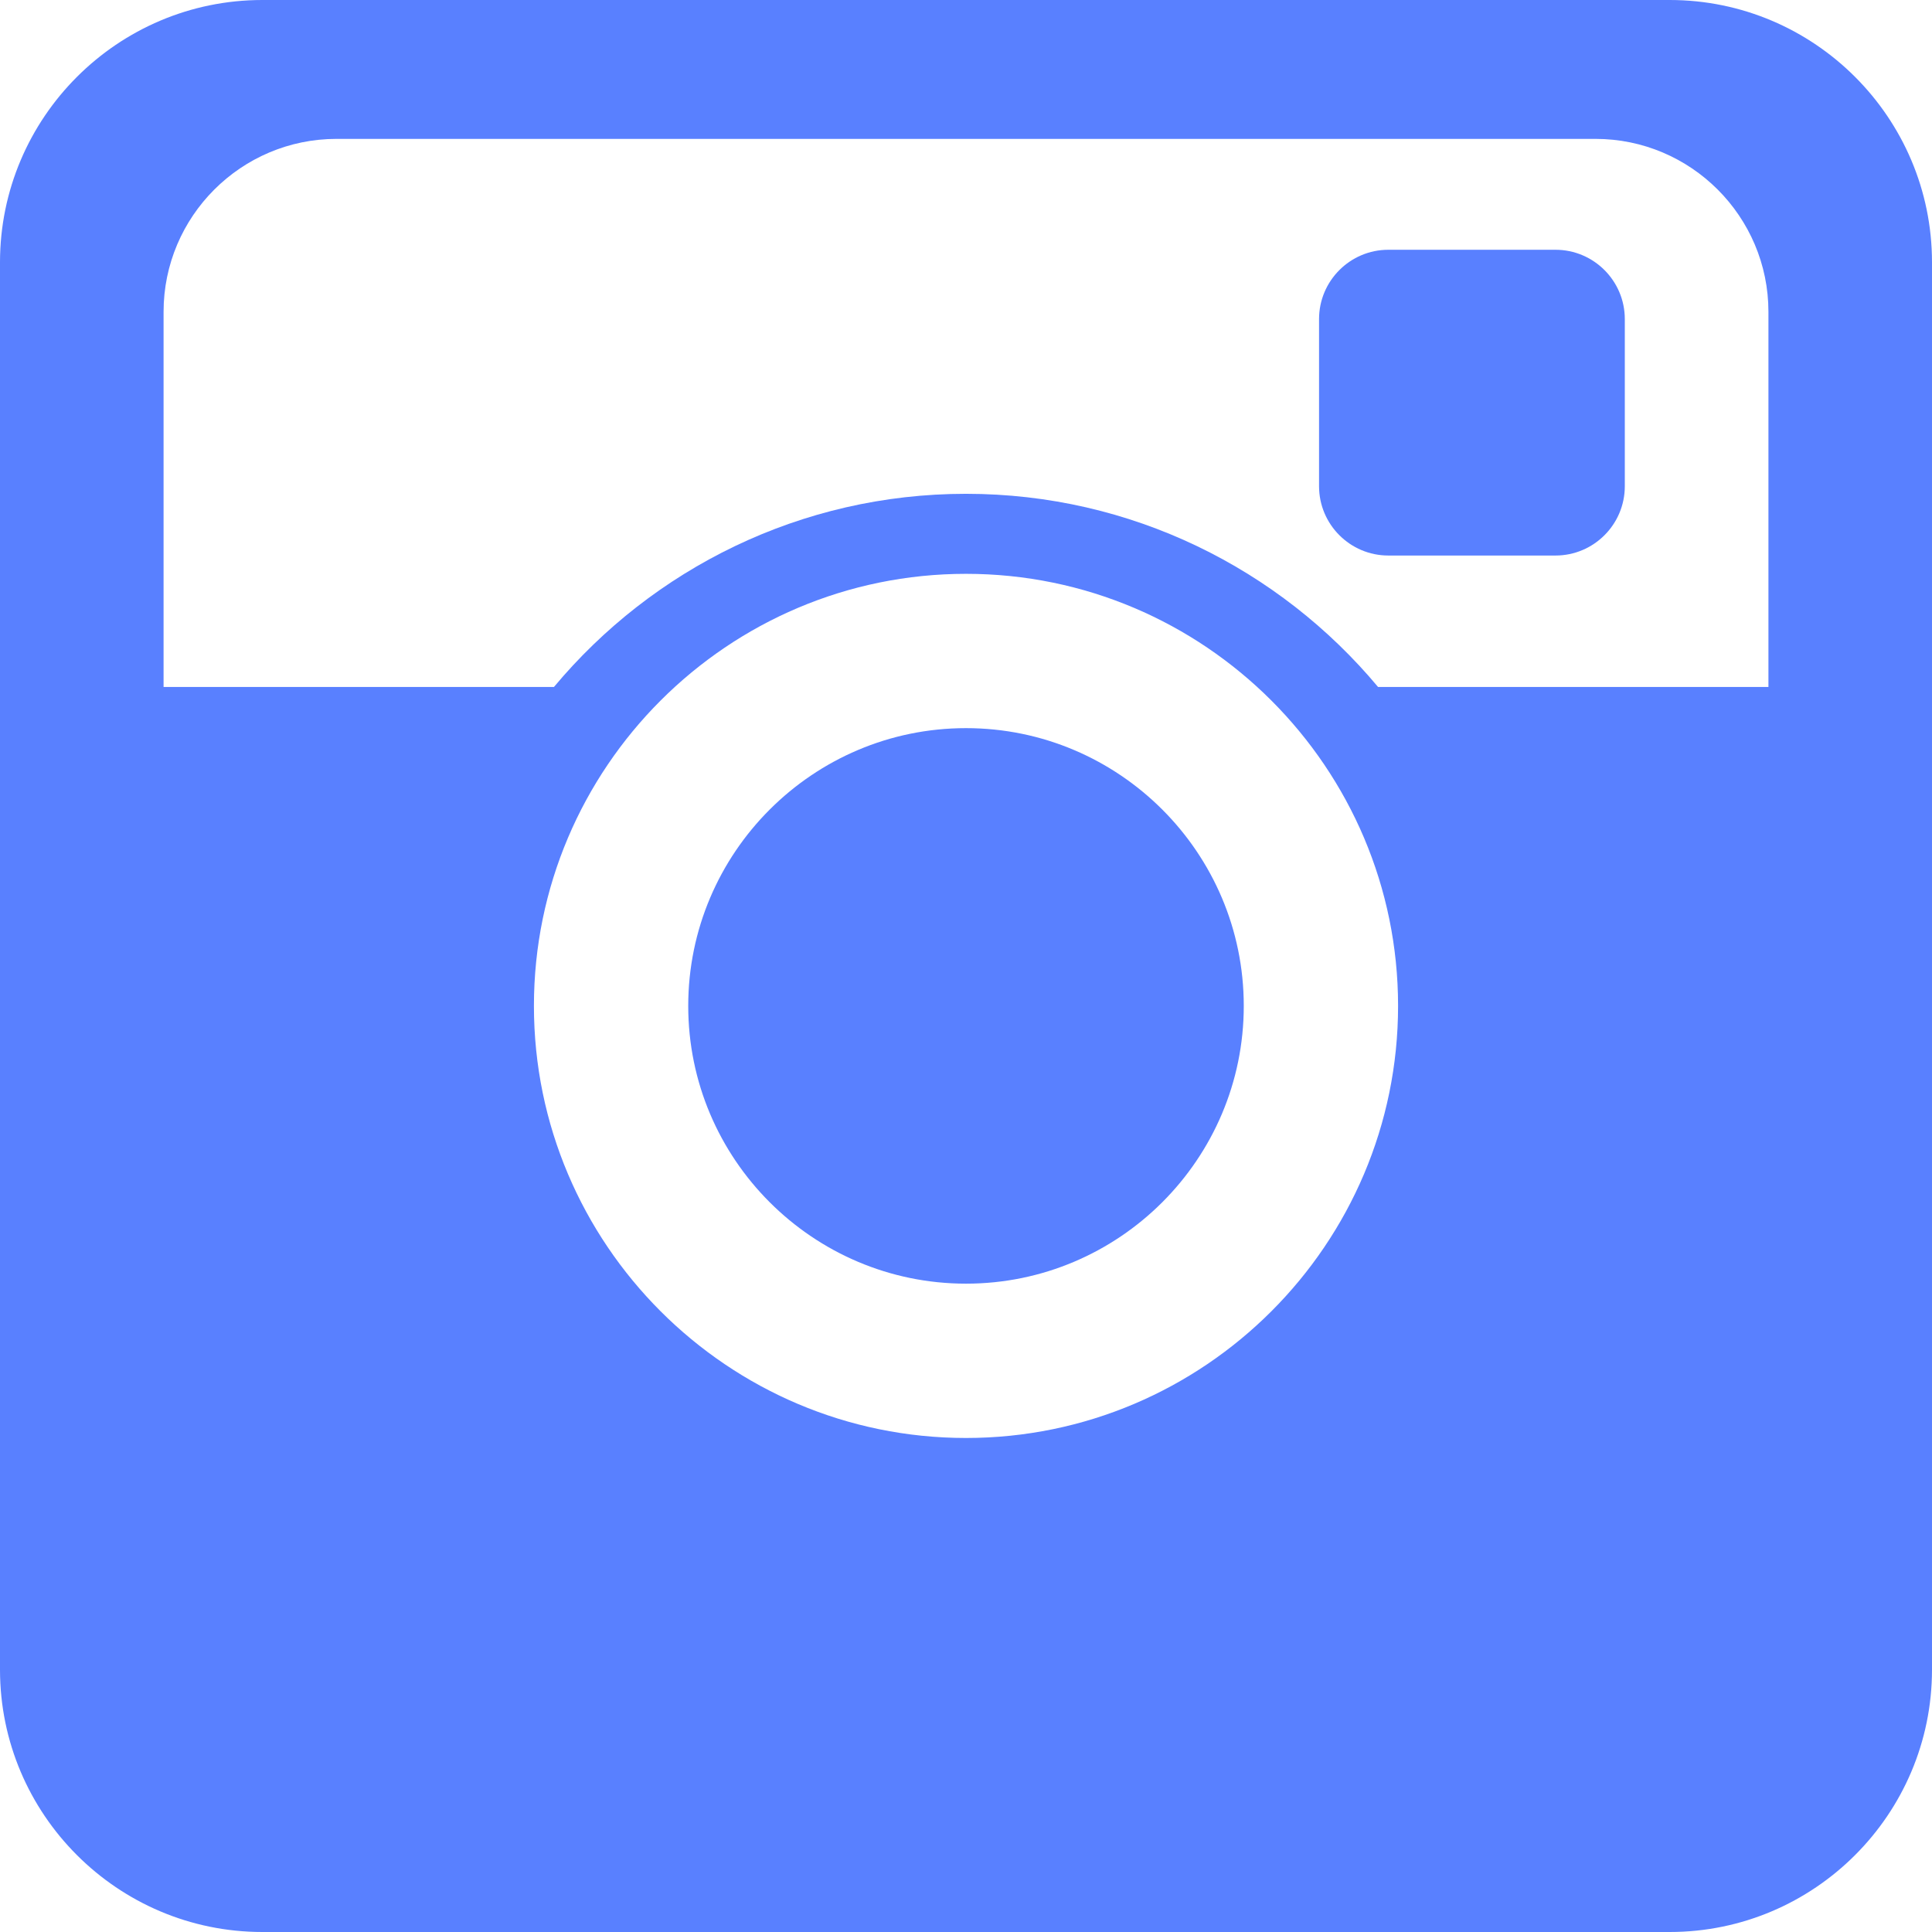
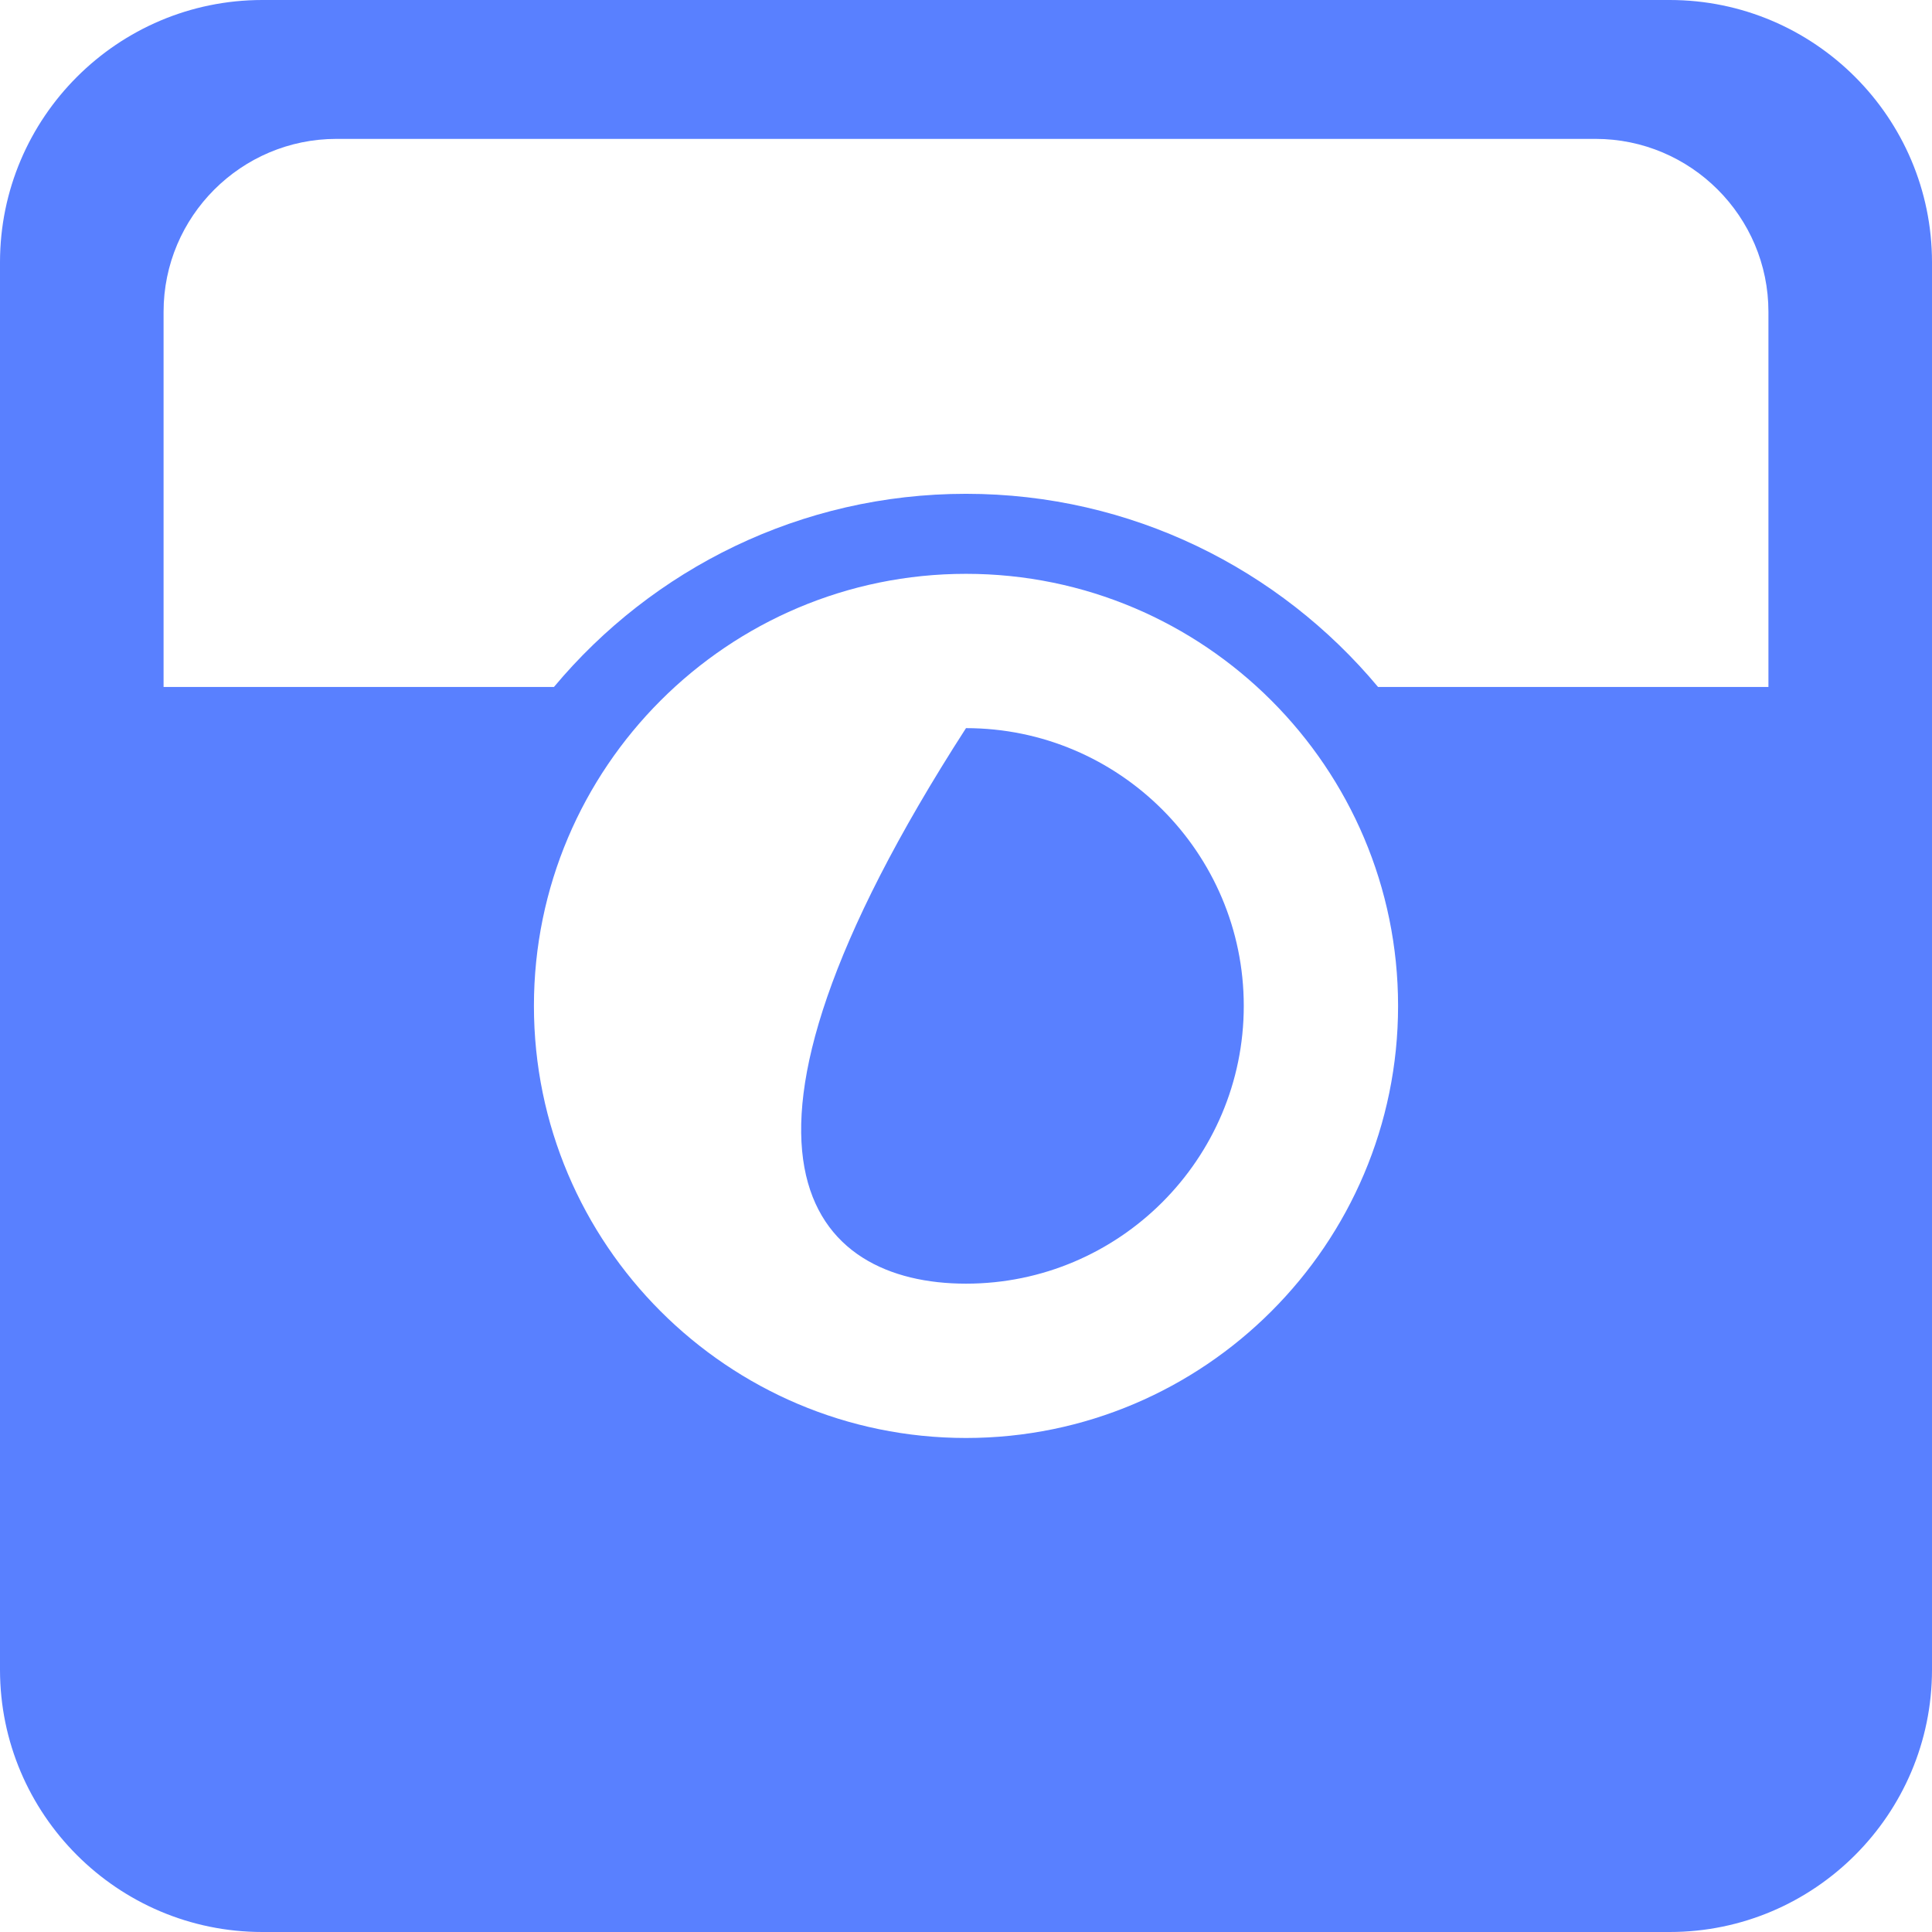
<svg xmlns="http://www.w3.org/2000/svg" width="512" height="512" viewBox="0 0 512 512" fill="none">
  <path d="M442.485 0H69.516C31.184 0 0 31.184 0 69.516V442.485C0 480.817 31.184 512 69.516 512H442.485C480.816 512 512 480.817 512 442.485V69.516C512 31.184 480.816 0 442.485 0ZM256 381.08C192.862 381.08 141.496 329.714 141.496 266.575C141.496 203.439 192.863 152.071 256 152.071C319.137 152.071 370.504 203.439 370.504 266.575C370.504 329.714 319.138 381.08 256 381.08ZM468.651 182.051H365.197C339.082 150.788 299.825 130.864 256 130.864C212.175 130.864 172.918 150.789 146.803 182.051H43.349V82.633C43.349 57.363 63.908 36.806 89.178 36.806H422.824C448.094 36.806 468.653 57.363 468.653 82.633V182.051H468.651Z" fill="#5980FF" />
-   <path d="M256 192.964C215.413 192.964 182.389 225.986 182.389 266.574C182.389 307.163 215.411 340.183 256 340.183C296.589 340.183 329.612 307.163 329.612 266.574C329.612 225.986 296.588 192.964 256 192.964Z" fill="#5980FF" />
-   <path d="M412.227 66.191H367.925C357.799 66.191 349.562 74.431 349.562 84.556V128.858C349.562 138.983 357.798 147.221 367.925 147.221H412.227C422.352 147.221 430.59 138.985 430.59 128.858V84.556C430.59 74.429 422.352 66.191 412.227 66.191Z" fill="#5980FF" />
+   <path d="M256 192.964C182.389 307.163 215.411 340.183 256 340.183C296.589 340.183 329.612 307.163 329.612 266.574C329.612 225.986 296.588 192.964 256 192.964Z" fill="#5980FF" />
</svg>